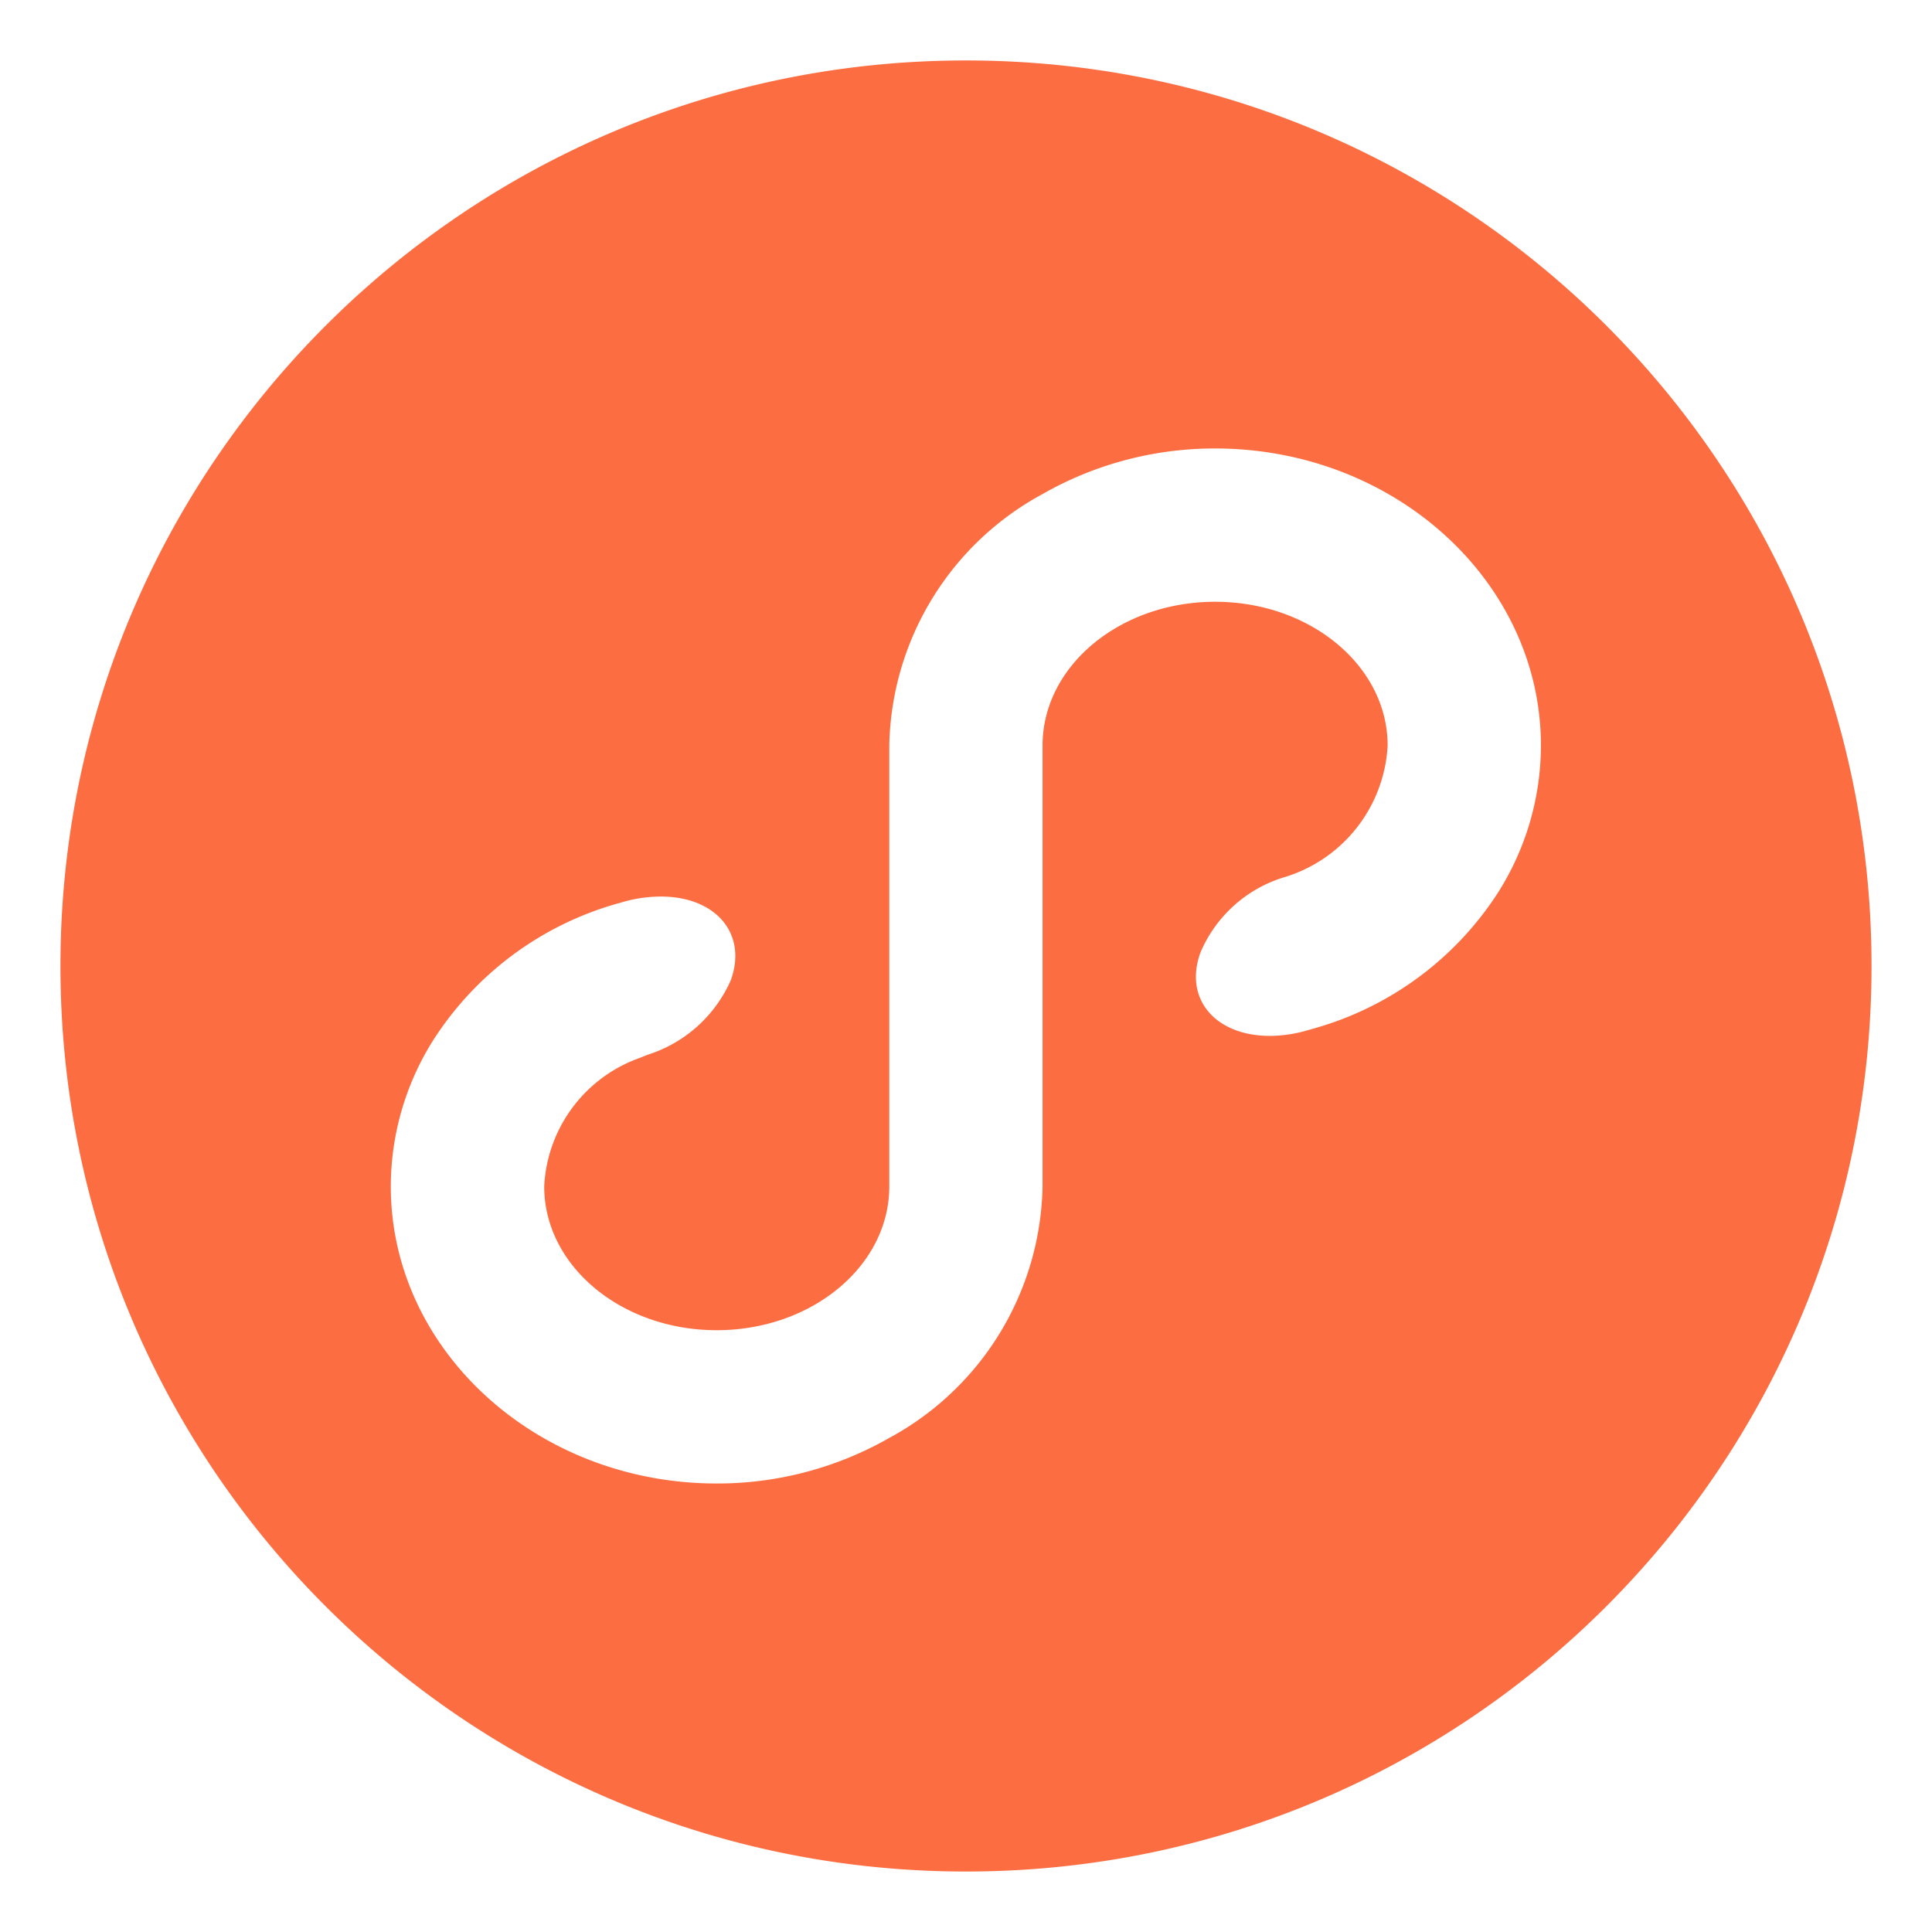
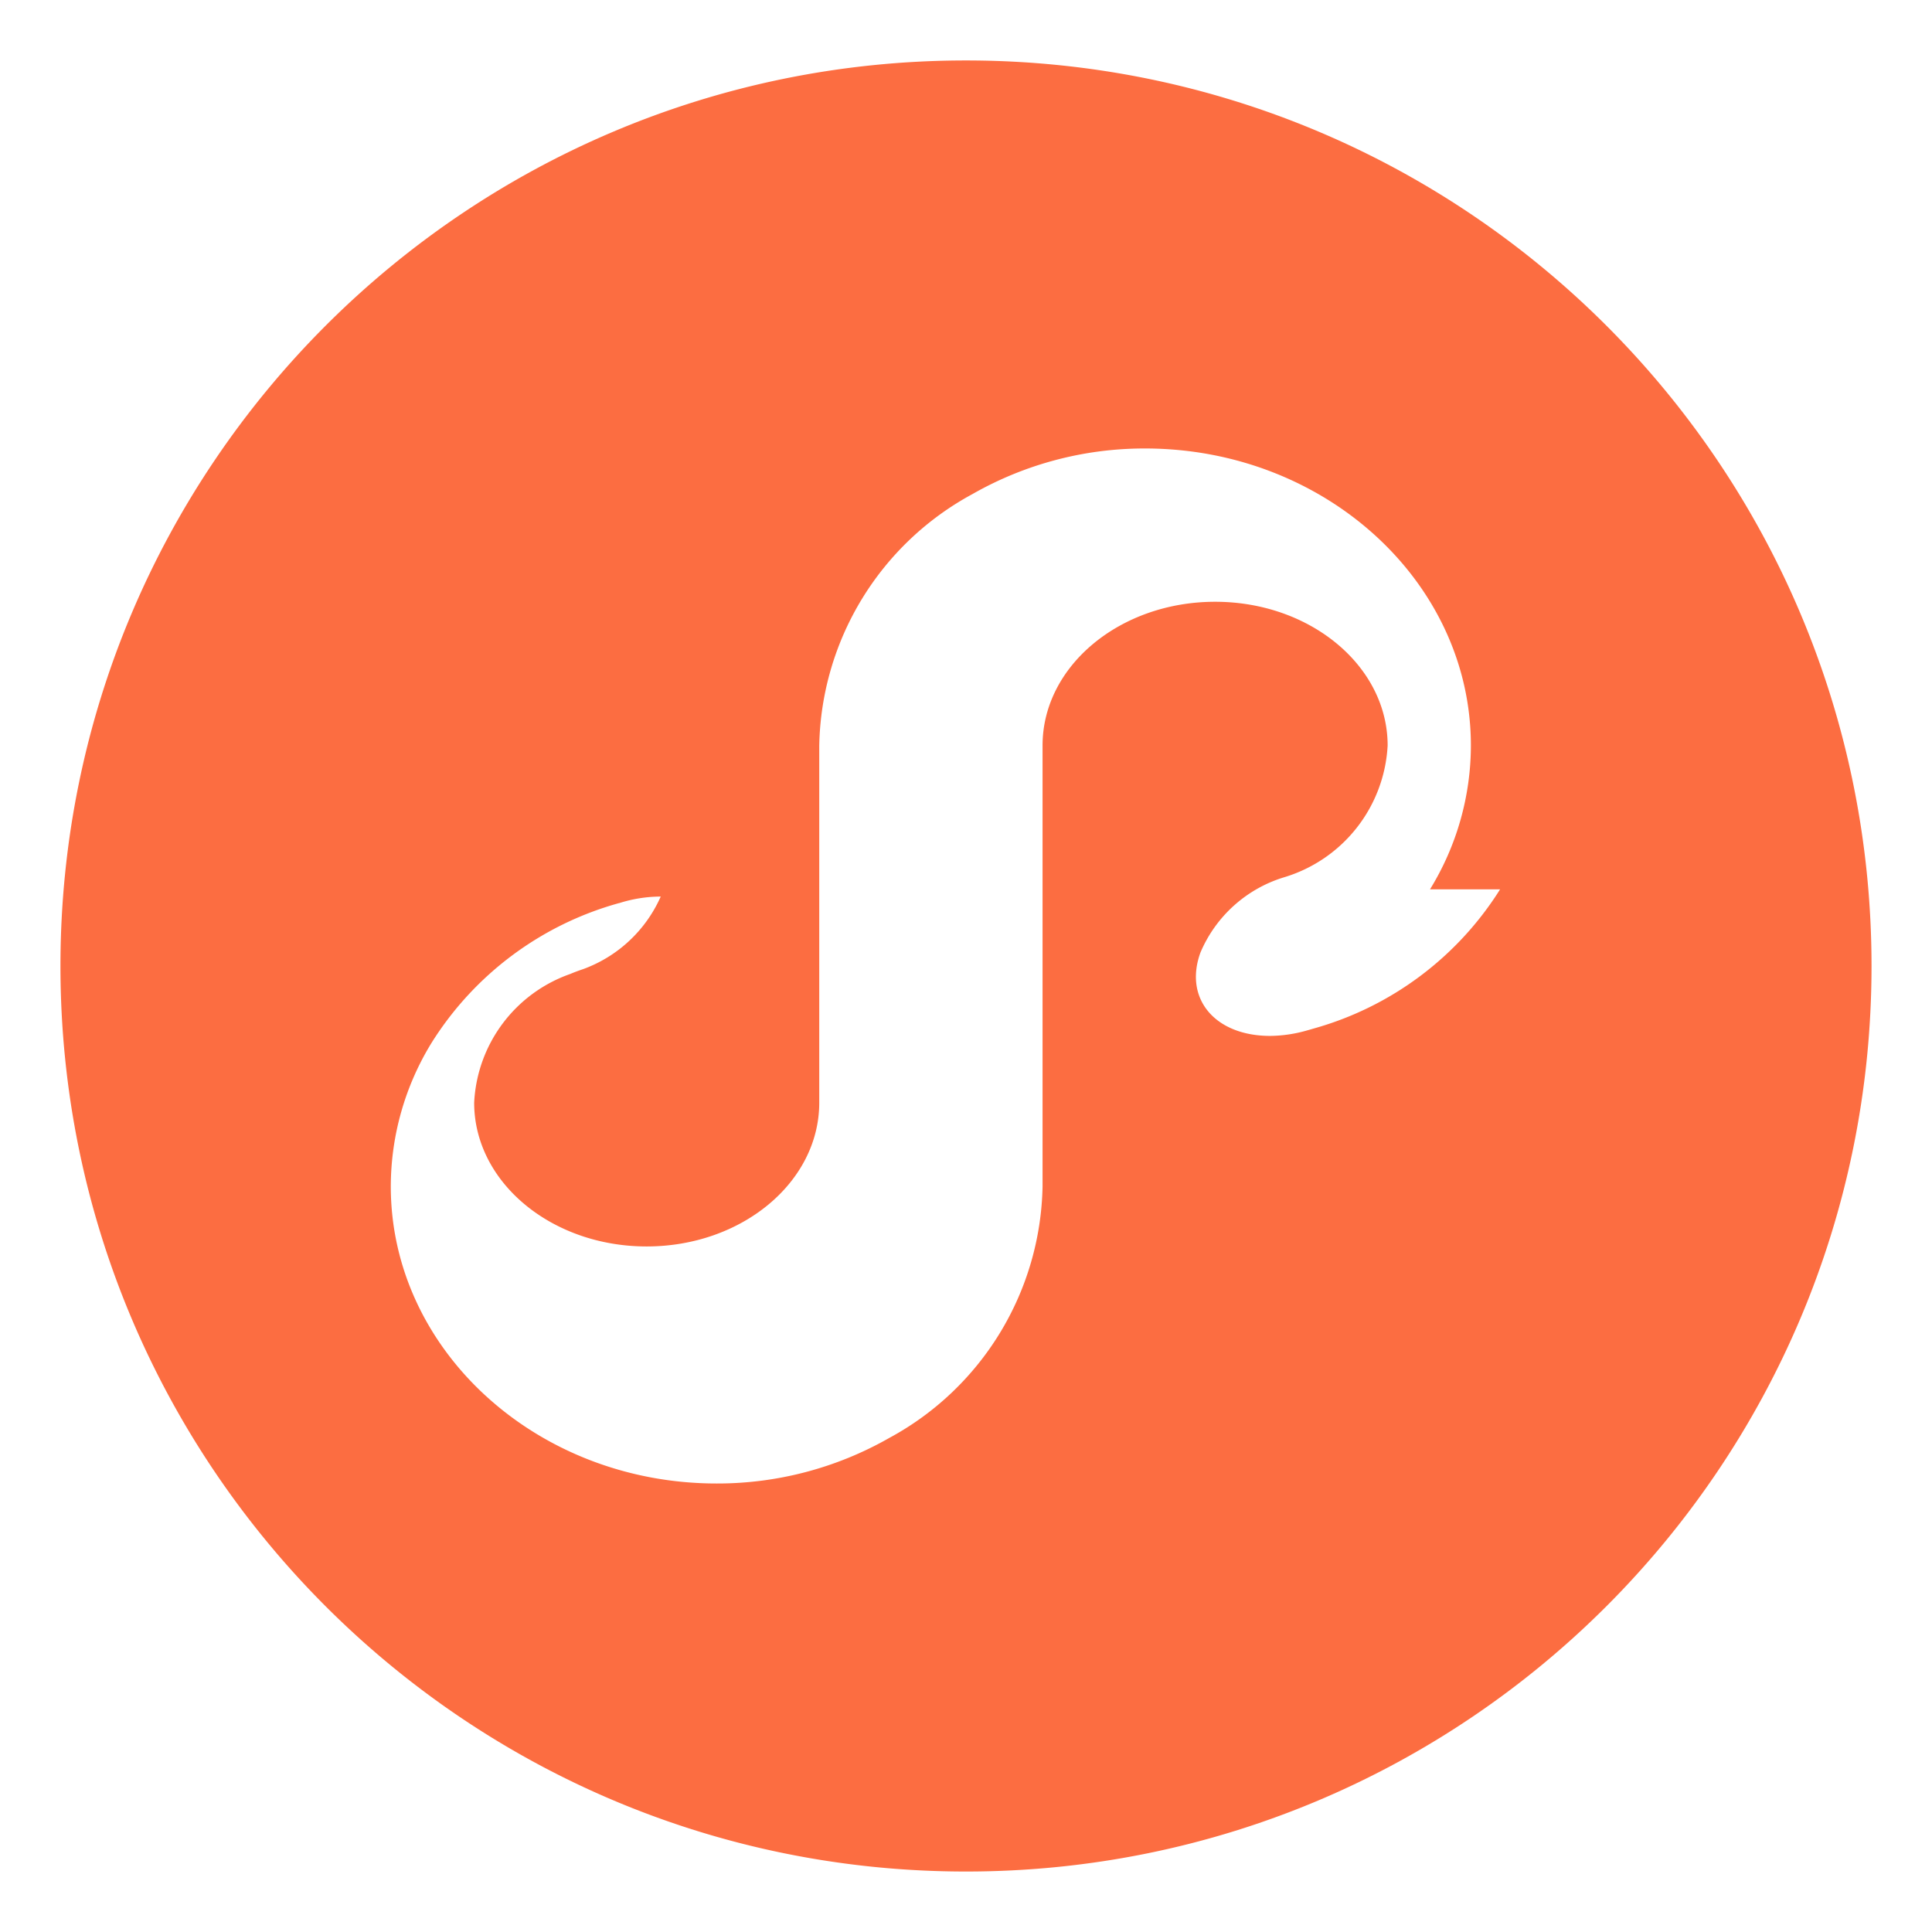
<svg xmlns="http://www.w3.org/2000/svg" t="1762248837294" class="icon" viewBox="0 0 1024 1024" version="1.1" p-id="25566" width="200" height="200">
-   <path d="M511.993 32.04C246.892 32.04 32.04 246.892 32.04 511.993s214.852 479.954 479.953 479.954 479.954-214.786 479.954-479.954S777.161 32.04 511.993 32.04z m283.093 439.316a171.033 171.033 0 0 1-98.801 73.783c-1.074 0.305-2.121 0.637-3.195 0.915a72.921 72.921 0 0 1-19.888 2.997c-29.288 0-45.834-19.769-36.938-44.19a70.402 70.402 0 0 1 44.363-39.895 77.164 77.164 0 0 0 54.85-69.832c0-42.069-40.929-76.183-91.417-76.183s-91.483 34.114-91.483 76.183v233.679a154.818 154.818 0 0 1-81.274 133.34 183.774 183.774 0 0 1-91.482 24.13c-95.222 0-172.691-70.64-172.691-157.47a145.75 145.75 0 0 1 21.664-76.183 171.033 171.033 0 0 1 99.345-73.981h0.12a73.756 73.756 0 0 1 21.942-3.46c29.42 0 46.033 19.887 37.124 44.388a71.913 71.913 0 0 1-41.327 38.542 88.346 88.346 0 0 0-6.629 2.493 76.21 76.21 0 0 0-50.925 68.228c0 42.082 40.915 76.195 91.416 76.195s91.483-34.113 91.483-76.195V395.16a154.818 154.818 0 0 1 81.274-133.326 183.748 183.748 0 0 1 91.417-24.13c95.221 0 172.69 70.627 172.69 157.456a145.763 145.763 0 0 1-21.664 76.196z m0 0" fill="#FC6D41" p-id="25567" />
+   <path d="M511.993 32.04C246.892 32.04 32.04 246.892 32.04 511.993s214.852 479.954 479.953 479.954 479.954-214.786 479.954-479.954S777.161 32.04 511.993 32.04z m283.093 439.316a171.033 171.033 0 0 1-98.801 73.783c-1.074 0.305-2.121 0.637-3.195 0.915a72.921 72.921 0 0 1-19.888 2.997c-29.288 0-45.834-19.769-36.938-44.19a70.402 70.402 0 0 1 44.363-39.895 77.164 77.164 0 0 0 54.85-69.832c0-42.069-40.929-76.183-91.417-76.183s-91.483 34.114-91.483 76.183v233.679a154.818 154.818 0 0 1-81.274 133.34 183.774 183.774 0 0 1-91.482 24.13c-95.222 0-172.691-70.64-172.691-157.47a145.75 145.75 0 0 1 21.664-76.183 171.033 171.033 0 0 1 99.345-73.981h0.12a73.756 73.756 0 0 1 21.942-3.46a71.913 71.913 0 0 1-41.327 38.542 88.346 88.346 0 0 0-6.629 2.493 76.21 76.21 0 0 0-50.925 68.228c0 42.082 40.915 76.195 91.416 76.195s91.483-34.113 91.483-76.195V395.16a154.818 154.818 0 0 1 81.274-133.326 183.748 183.748 0 0 1 91.417-24.13c95.221 0 172.69 70.627 172.69 157.456a145.763 145.763 0 0 1-21.664 76.196z m0 0" fill="#FC6D41" p-id="25567" />
</svg>